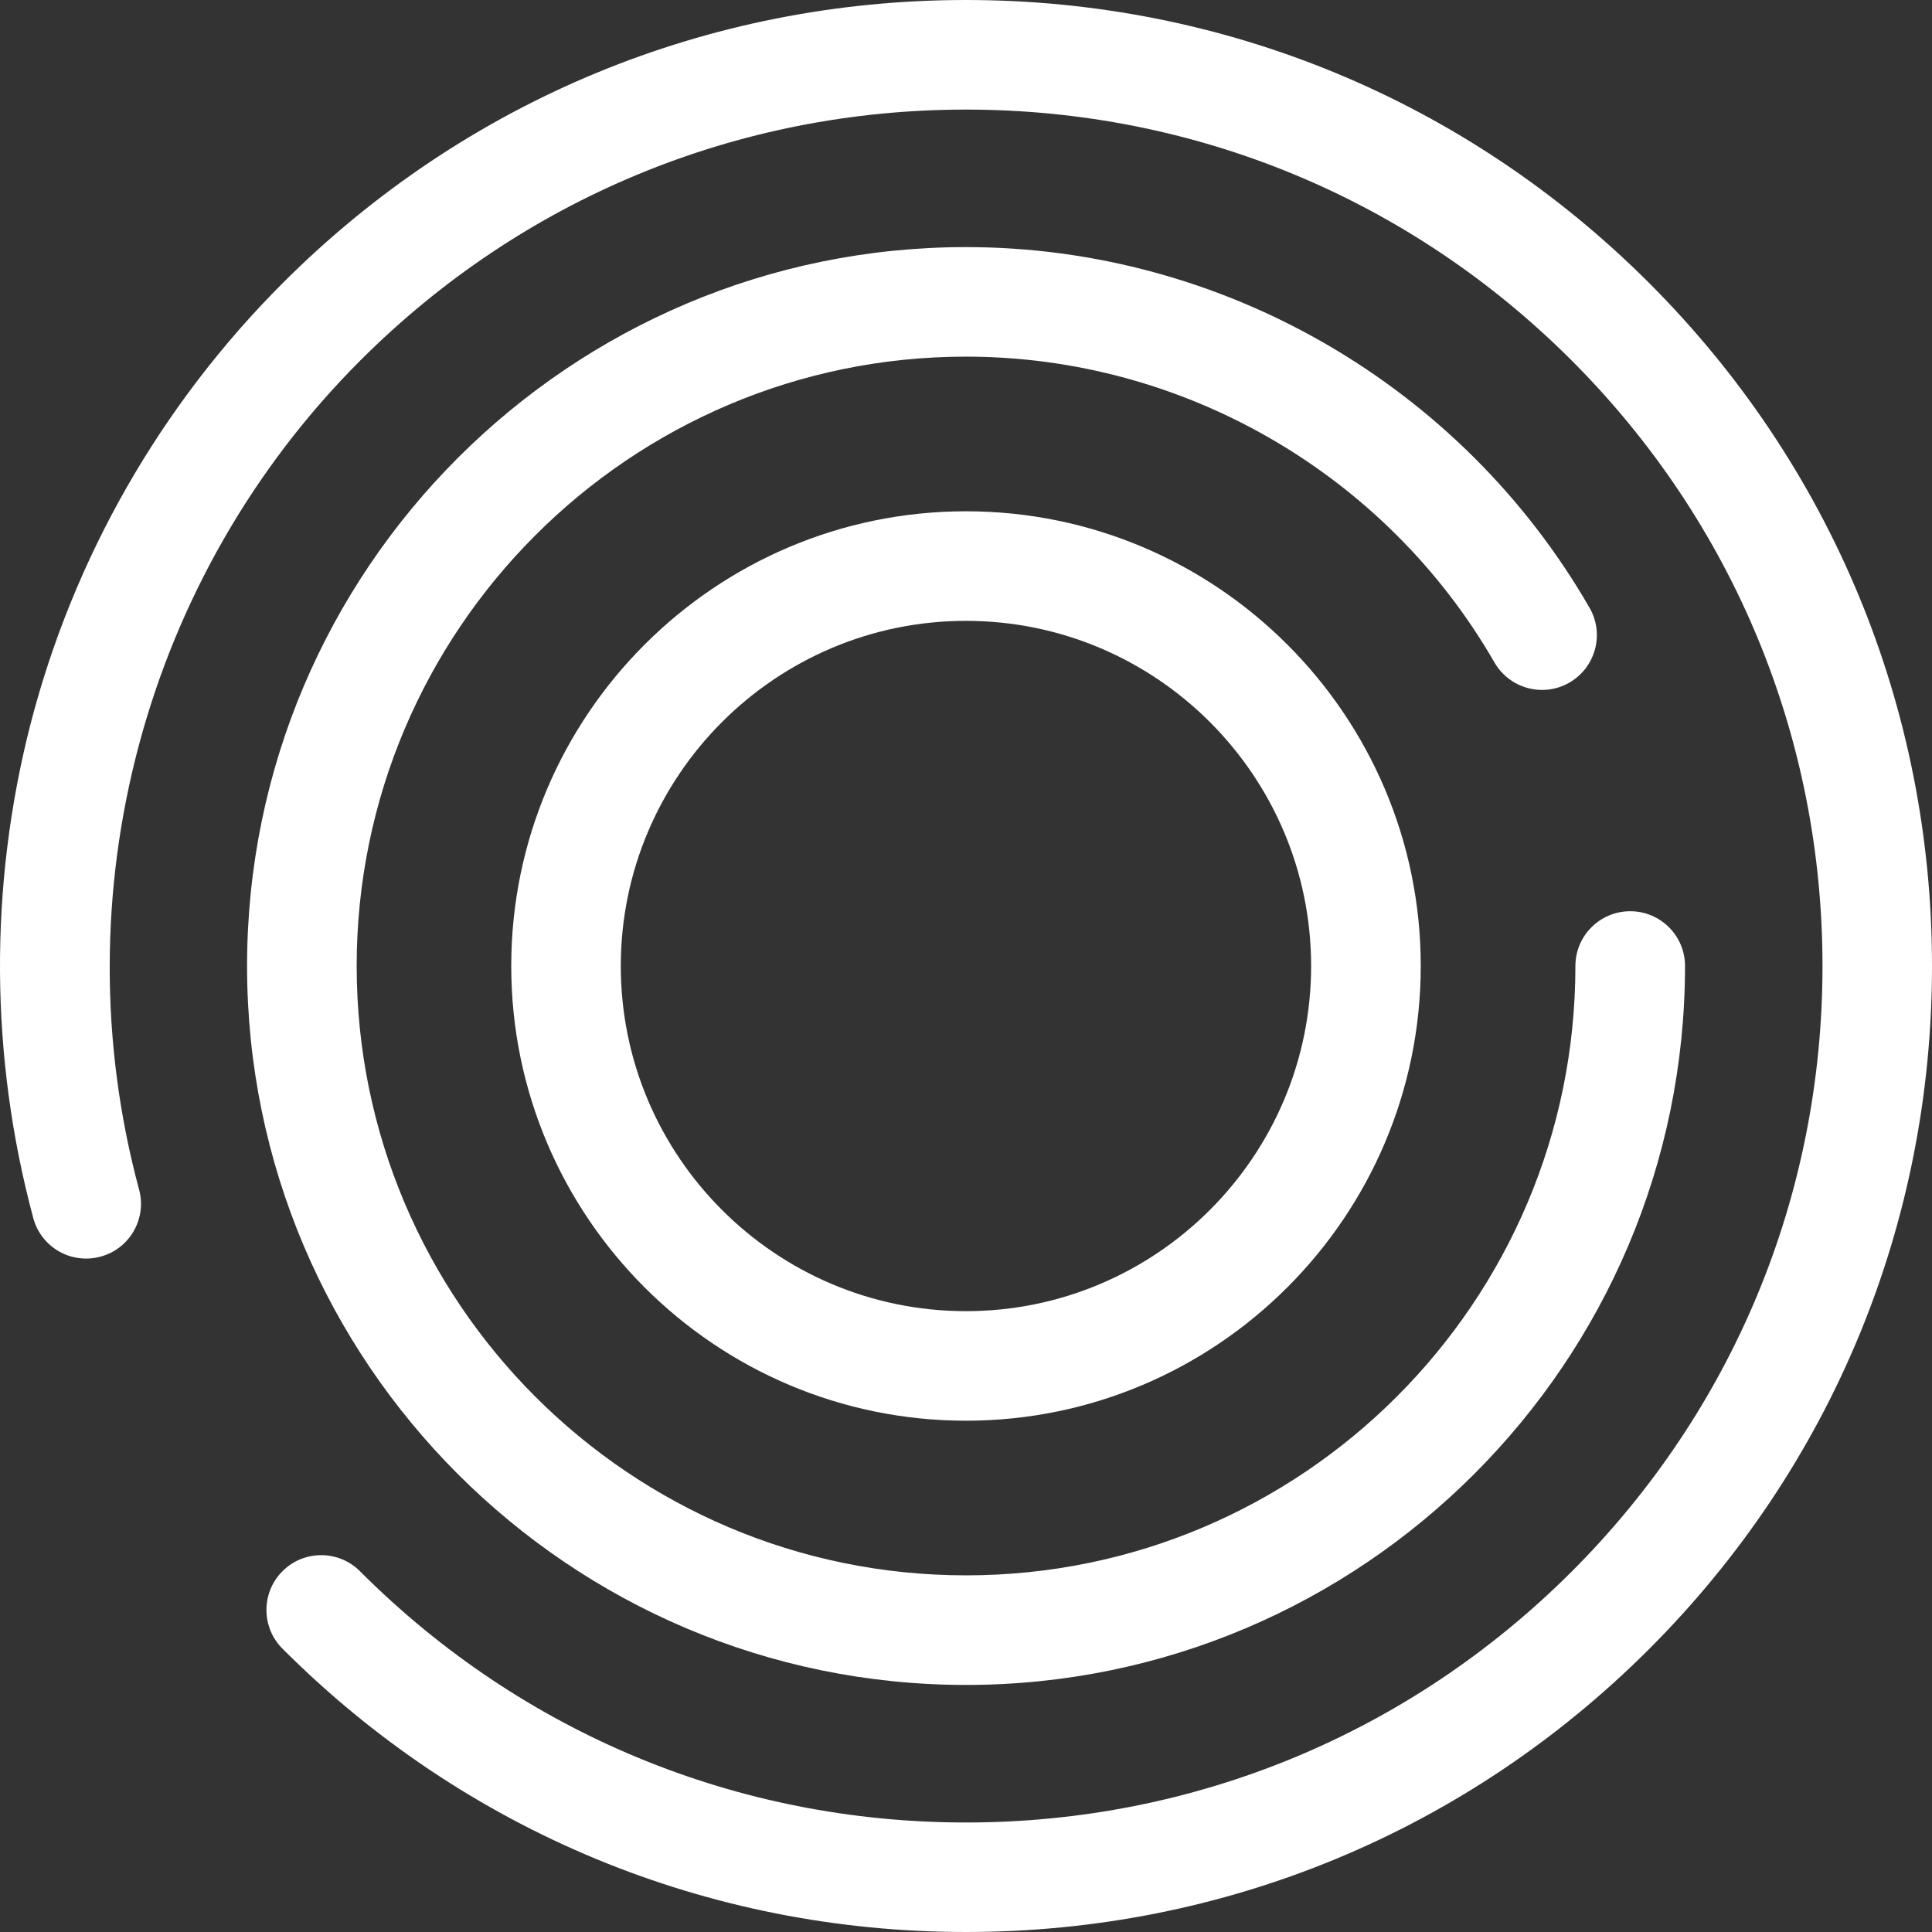
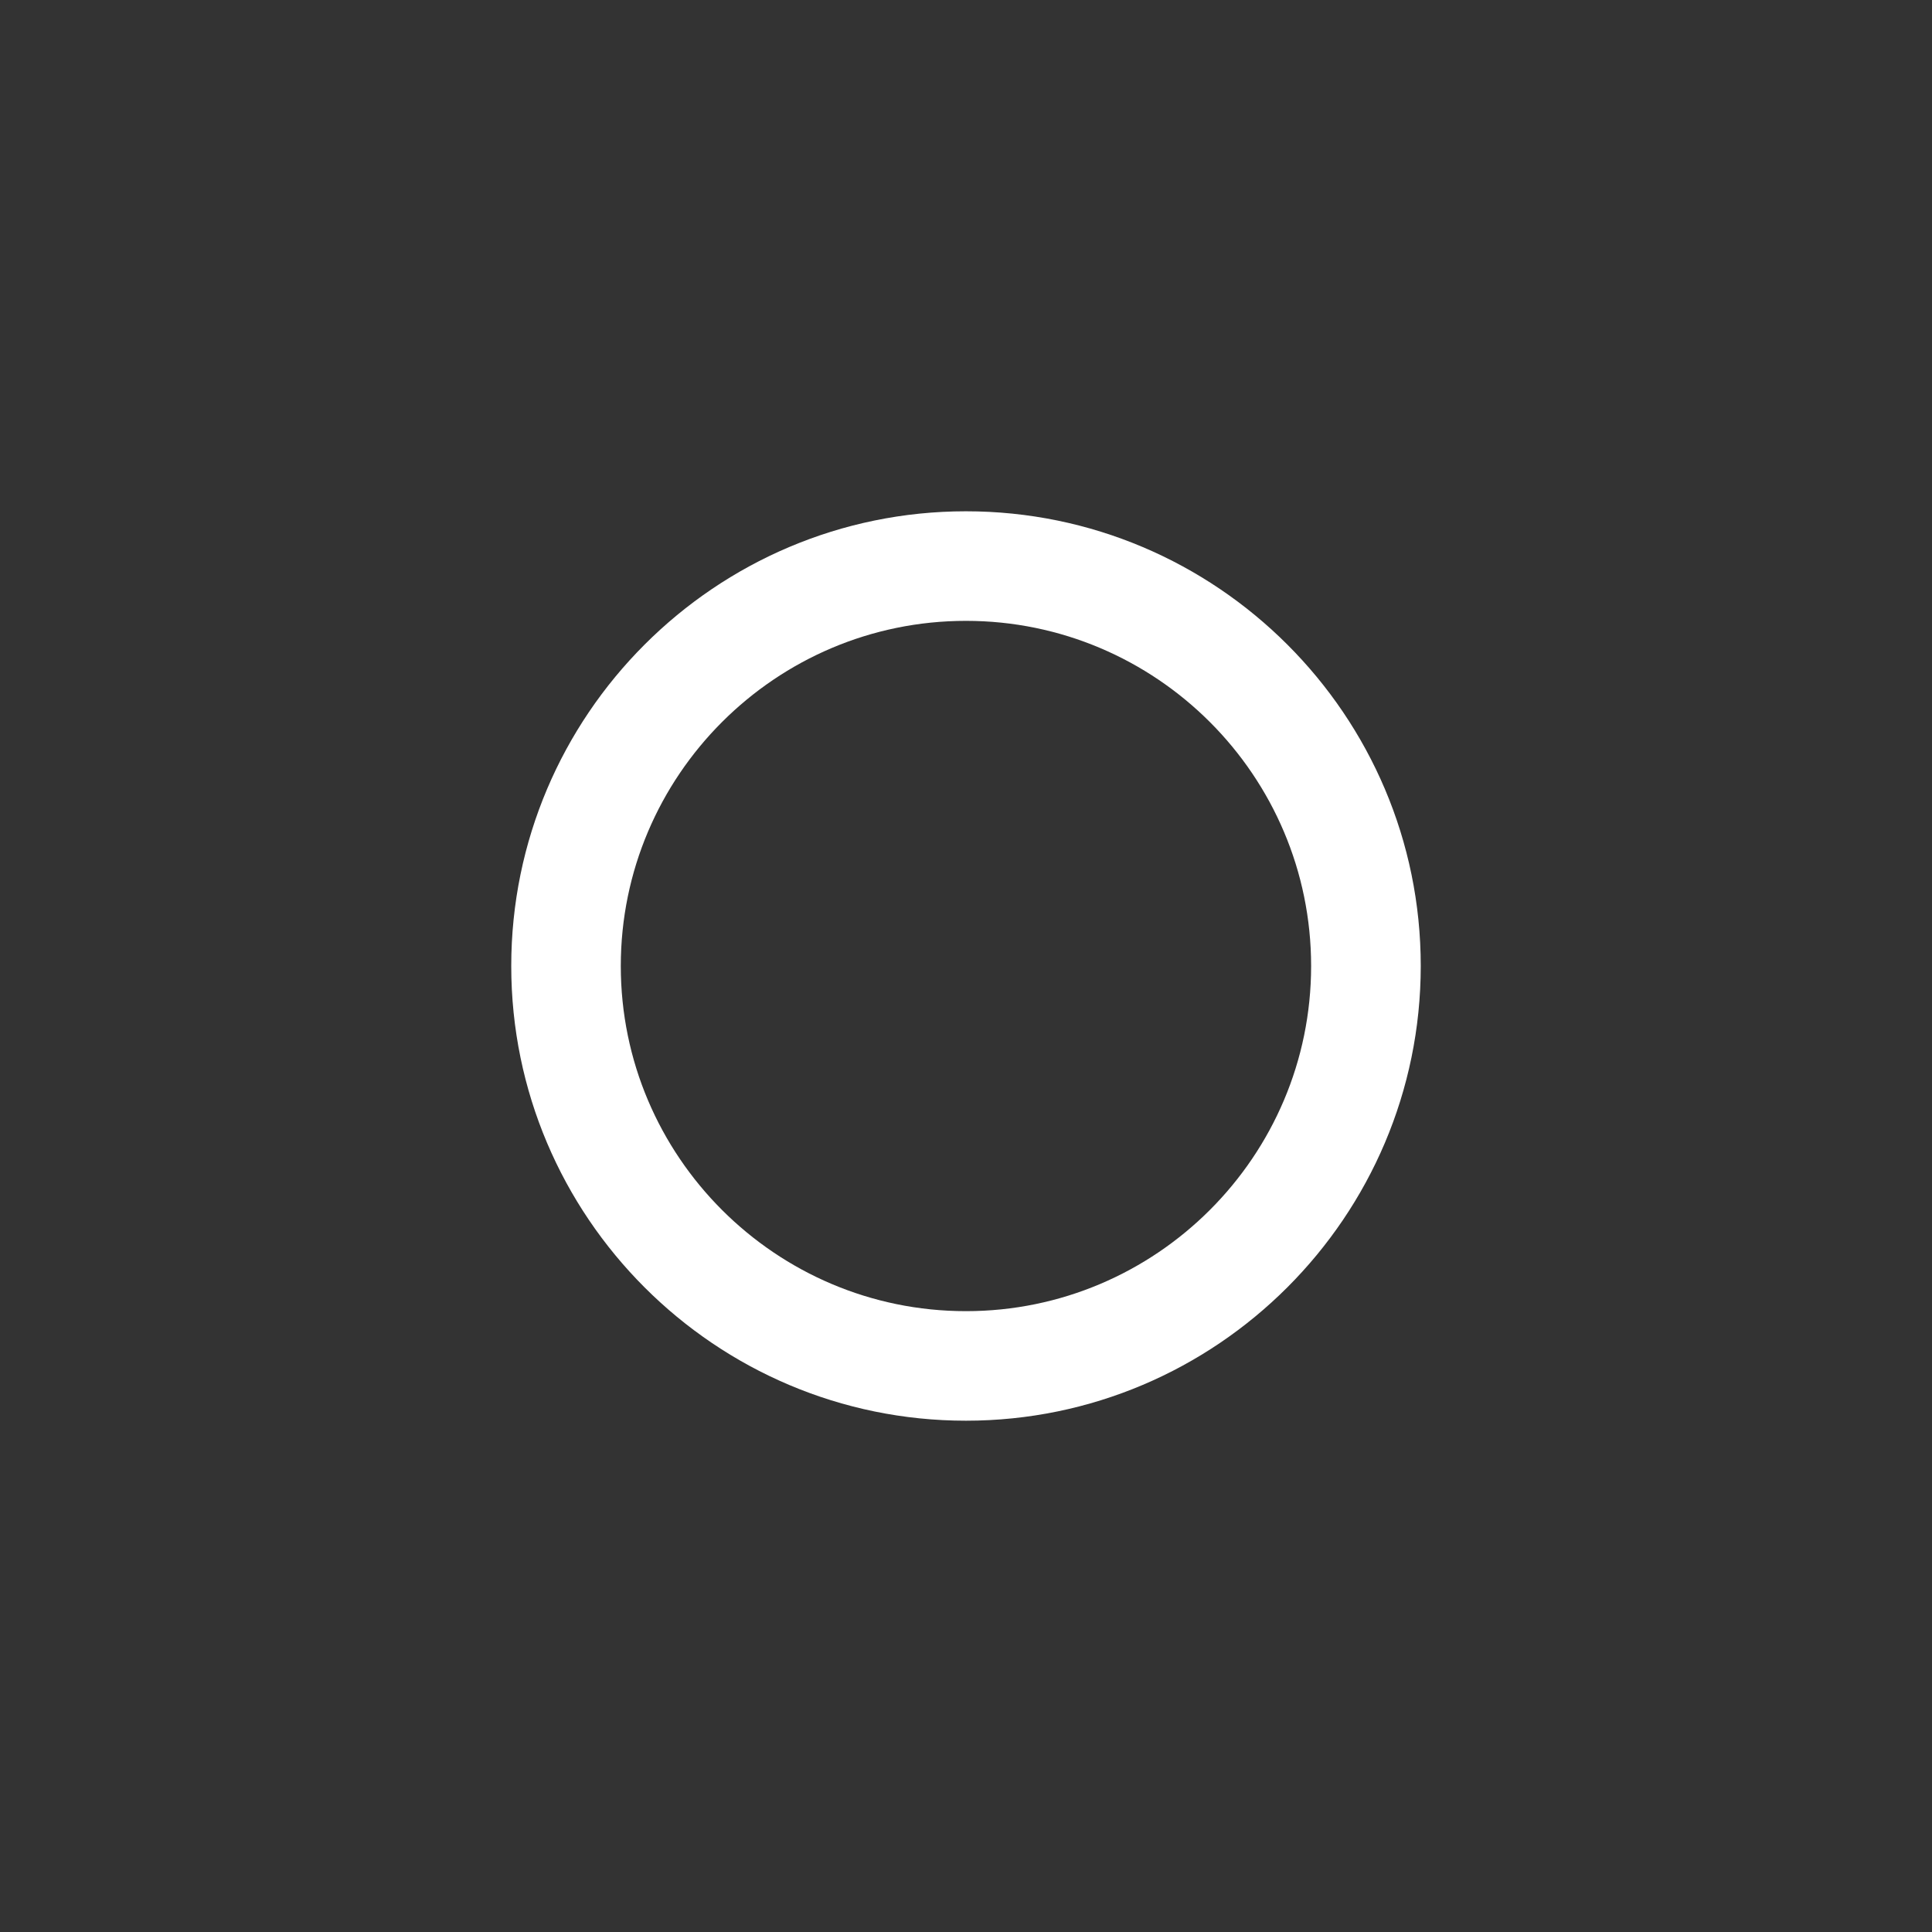
<svg xmlns="http://www.w3.org/2000/svg" version="1.1" id="图层_1" x="0px" y="0px" width="150px" height="150px" viewBox="-55 -55 150 150" xml:space="preserve">
  <rect x="-55" y="-55" width="150" height="150" fill="#333333" stroke="none" />
  <g>
-     <path fill="#FFFFFF" d="M20,95c-20.032,0-38.87-7.799-53.037-21.965c-1.675-1.641-1.707-4.336-0.064-6.014 c1.643-1.68,4.336-1.707,6.016-0.066c0.023,0.023,0.046,0.045,0.063,0.066c12.56,12.561,29.259,19.477,47.019,19.477 c17.765,0,34.465-6.926,47.025-19.477c12.562-12.553,19.476-29.26,19.476-47.018c0-17.759-6.926-34.459-19.476-47.018 C54.468-39.572,37.761-46.492,20-46.492c-17.76,0-34.459,6.914-47.019,19.474c-16.778,16.774-23.359,41.442-17.183,64.377 c0.612,2.262-0.727,4.6-2.999,5.207c-2.269,0.615-4.609-0.725-5.217-3c-3.368-12.539-3.442-25.735-0.222-38.313 c3.334-12.938,10.104-24.791,19.602-34.286C-18.878-47.196-0.032-55,20-55c20.031,0,38.873,7.804,53.035,21.968 C87.2-18.87,95-0.032,95,20c0,20.031-7.8,38.869-21.965,53.035C58.862,87.201,40.031,95,20,95z" />
-     <path fill="#FFFFFF" d="M20,75.818c-30.776,0-55.818-25.041-55.818-55.818c0-30.777,25.038-55.815,55.818-55.815 c19.914,0,38.46,10.728,48.413,28.004c1.172,2.036,0.469,4.634-1.567,5.808S62.21-1.53,61.03-3.566 C52.6-18.208,36.882-27.311,20-27.311C-6.089-27.311-27.308-6.085-27.308,20c0,26.089,21.219,47.31,47.308,47.31 c26.093,0,47.314-21.221,47.314-47.31c0-2.348,1.904-4.252,4.256-4.252c2.351,0,4.255,1.904,4.255,4.252 C75.814,50.777,50.776,75.818,20,75.818L20,75.818z" />
-   </g>
+     </g>
  <path fill="#FFFFFF" d="M19.996,55.303C0.529,55.303-15.307,39.469-15.307,20c0-19.467,15.836-35.304,35.303-35.304 c19.468,0,35.311,15.837,35.311,35.304C55.299,39.469,39.456,55.303,19.996,55.303z M19.996-6.797C5.225-6.797-6.802,5.221-6.802,20 c0,14.781,12.026,26.798,26.798,26.798c14.772,0,26.799-12.018,26.799-26.798C46.795,5.221,34.769-6.797,19.996-6.797z" />
</svg>